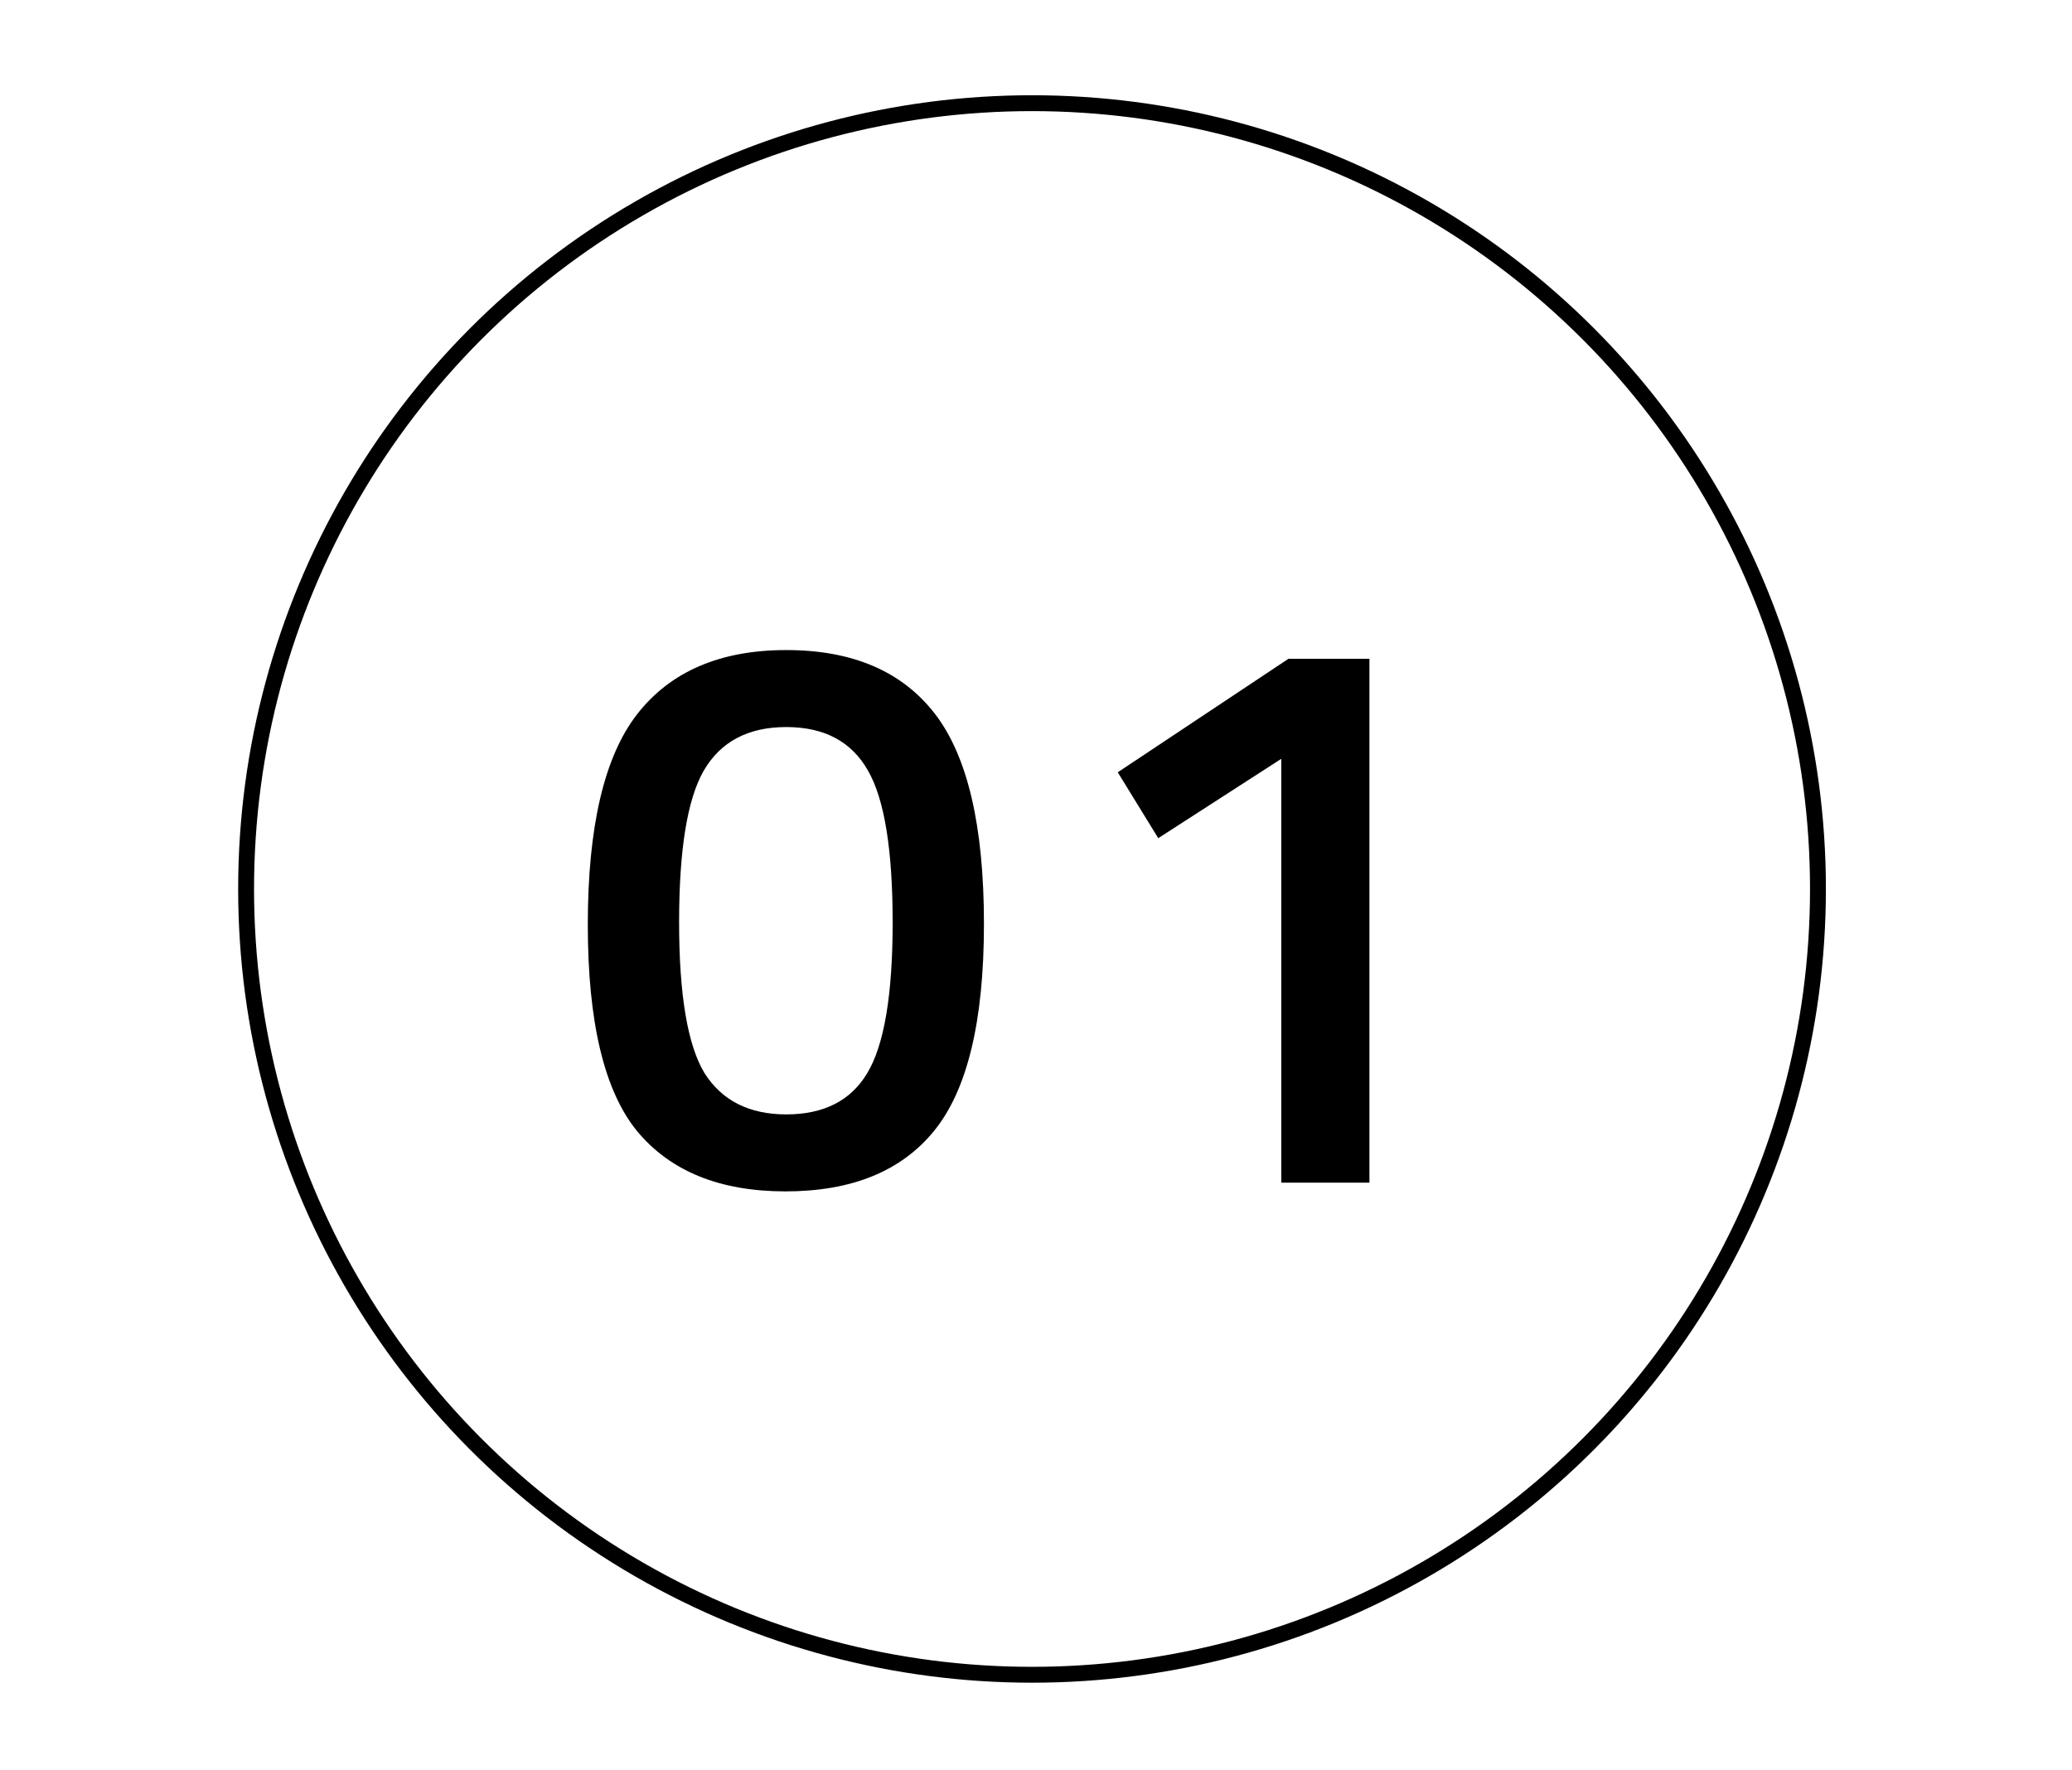
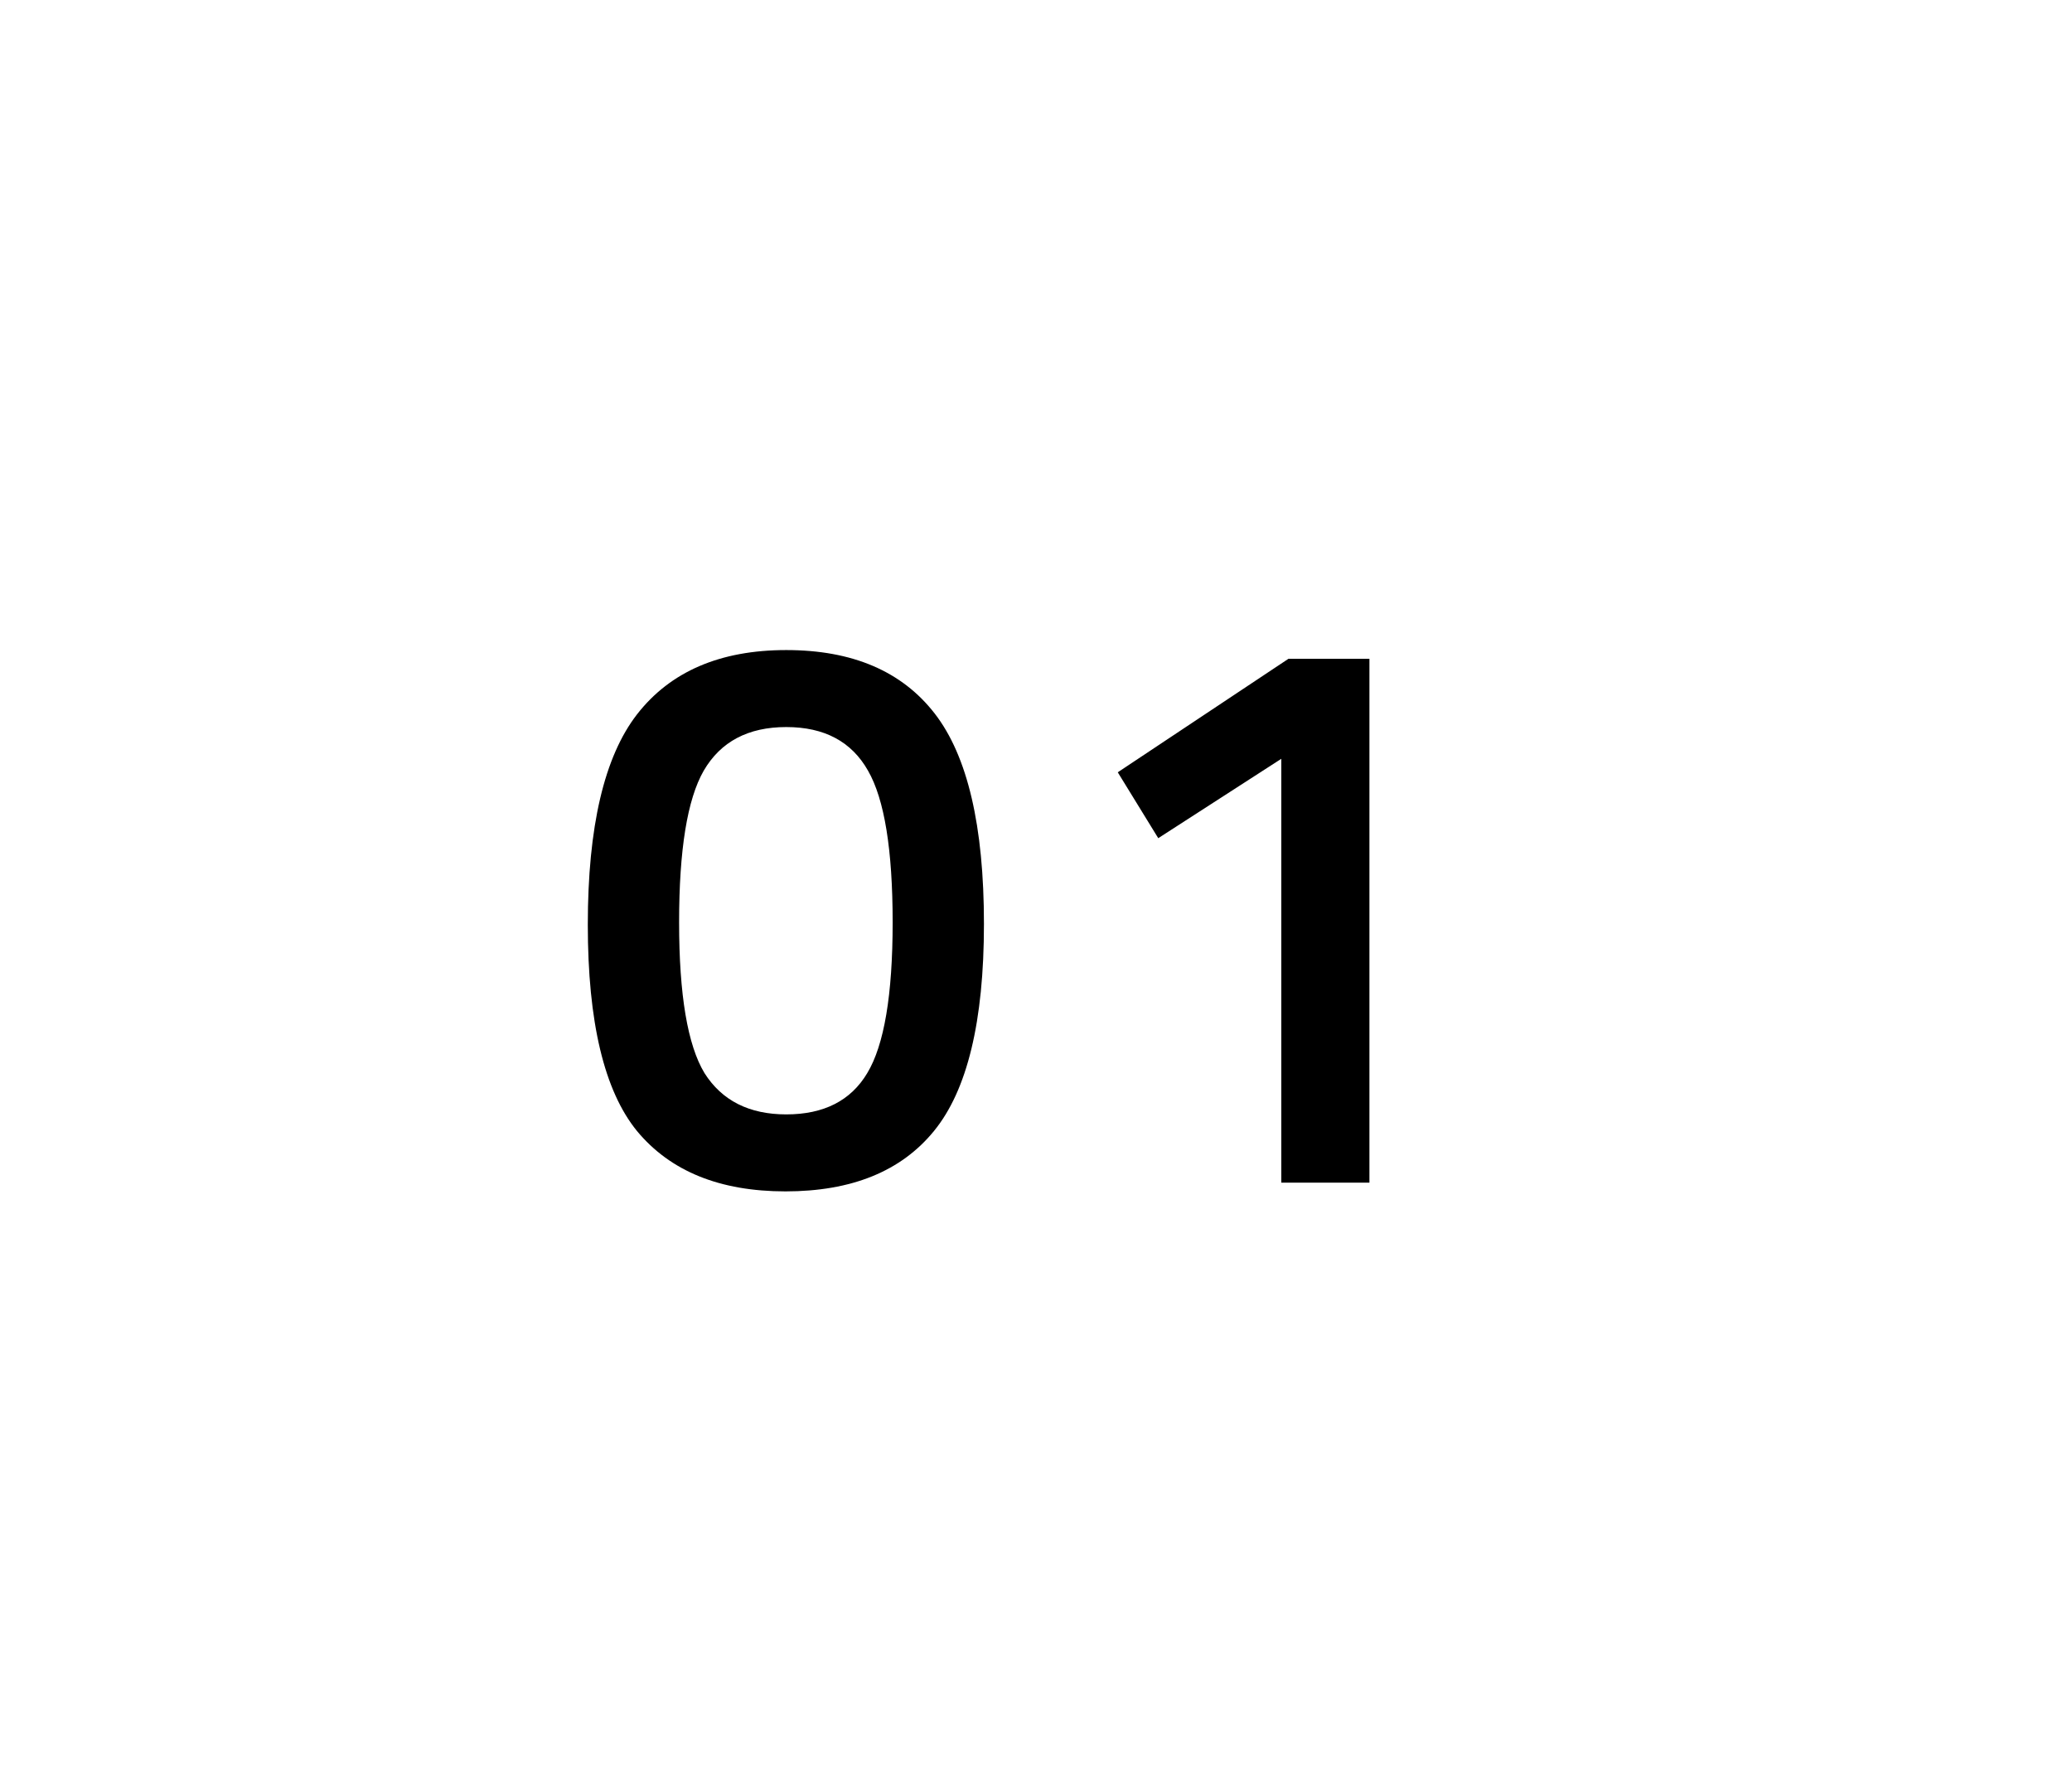
<svg xmlns="http://www.w3.org/2000/svg" width="261" height="223" viewBox="0 0 261 223" fill="none">
-   <path d="M80.243 90C84.443 84.6 90.71 81.9 99.043 81.9C107.376 81.9 113.61 84.567 117.743 89.9C121.876 95.233 123.943 104.067 123.943 116.4C123.943 128.667 121.843 137.367 117.643 142.5C113.51 147.567 107.276 150.1 98.943 150.1C90.676 150.1 84.443 147.567 80.243 142.5C76.11 137.433 74.043 128.767 74.043 116.5C74.043 104.167 76.11 95.333 80.243 90ZM109.343 97.1C107.276 93.433 103.843 91.6 99.043 91.6C94.243 91.6 90.776 93.433 88.643 97.1C86.576 100.7 85.543 107.067 85.543 116.2C85.543 125.333 86.61 131.667 88.743 135.2C90.943 138.667 94.376 140.4 99.043 140.4C103.776 140.4 107.176 138.667 109.243 135.2C111.376 131.667 112.443 125.333 112.443 116.2C112.443 107.067 111.41 100.7 109.343 97.1ZM172.5 83V149H161.4V95.6L145.9 105.6L140.8 97.3L162.3 83H172.5Z" fill="black" />
-   <circle cx="130" cy="112" r="99" stroke="black" stroke-width="2" />
+   <path d="M80.243 90C84.443 84.6 90.71 81.9 99.043 81.9C107.376 81.9 113.61 84.567 117.743 89.9C121.876 95.233 123.943 104.067 123.943 116.4C123.943 128.667 121.843 137.367 117.643 142.5C113.51 147.567 107.276 150.1 98.943 150.1C90.676 150.1 84.443 147.567 80.243 142.5C76.11 137.433 74.043 128.767 74.043 116.5C74.043 104.167 76.11 95.333 80.243 90M109.343 97.1C107.276 93.433 103.843 91.6 99.043 91.6C94.243 91.6 90.776 93.433 88.643 97.1C86.576 100.7 85.543 107.067 85.543 116.2C85.543 125.333 86.61 131.667 88.743 135.2C90.943 138.667 94.376 140.4 99.043 140.4C103.776 140.4 107.176 138.667 109.243 135.2C111.376 131.667 112.443 125.333 112.443 116.2C112.443 107.067 111.41 100.7 109.343 97.1ZM172.5 83V149H161.4V95.6L145.9 105.6L140.8 97.3L162.3 83H172.5Z" fill="black" />
</svg>